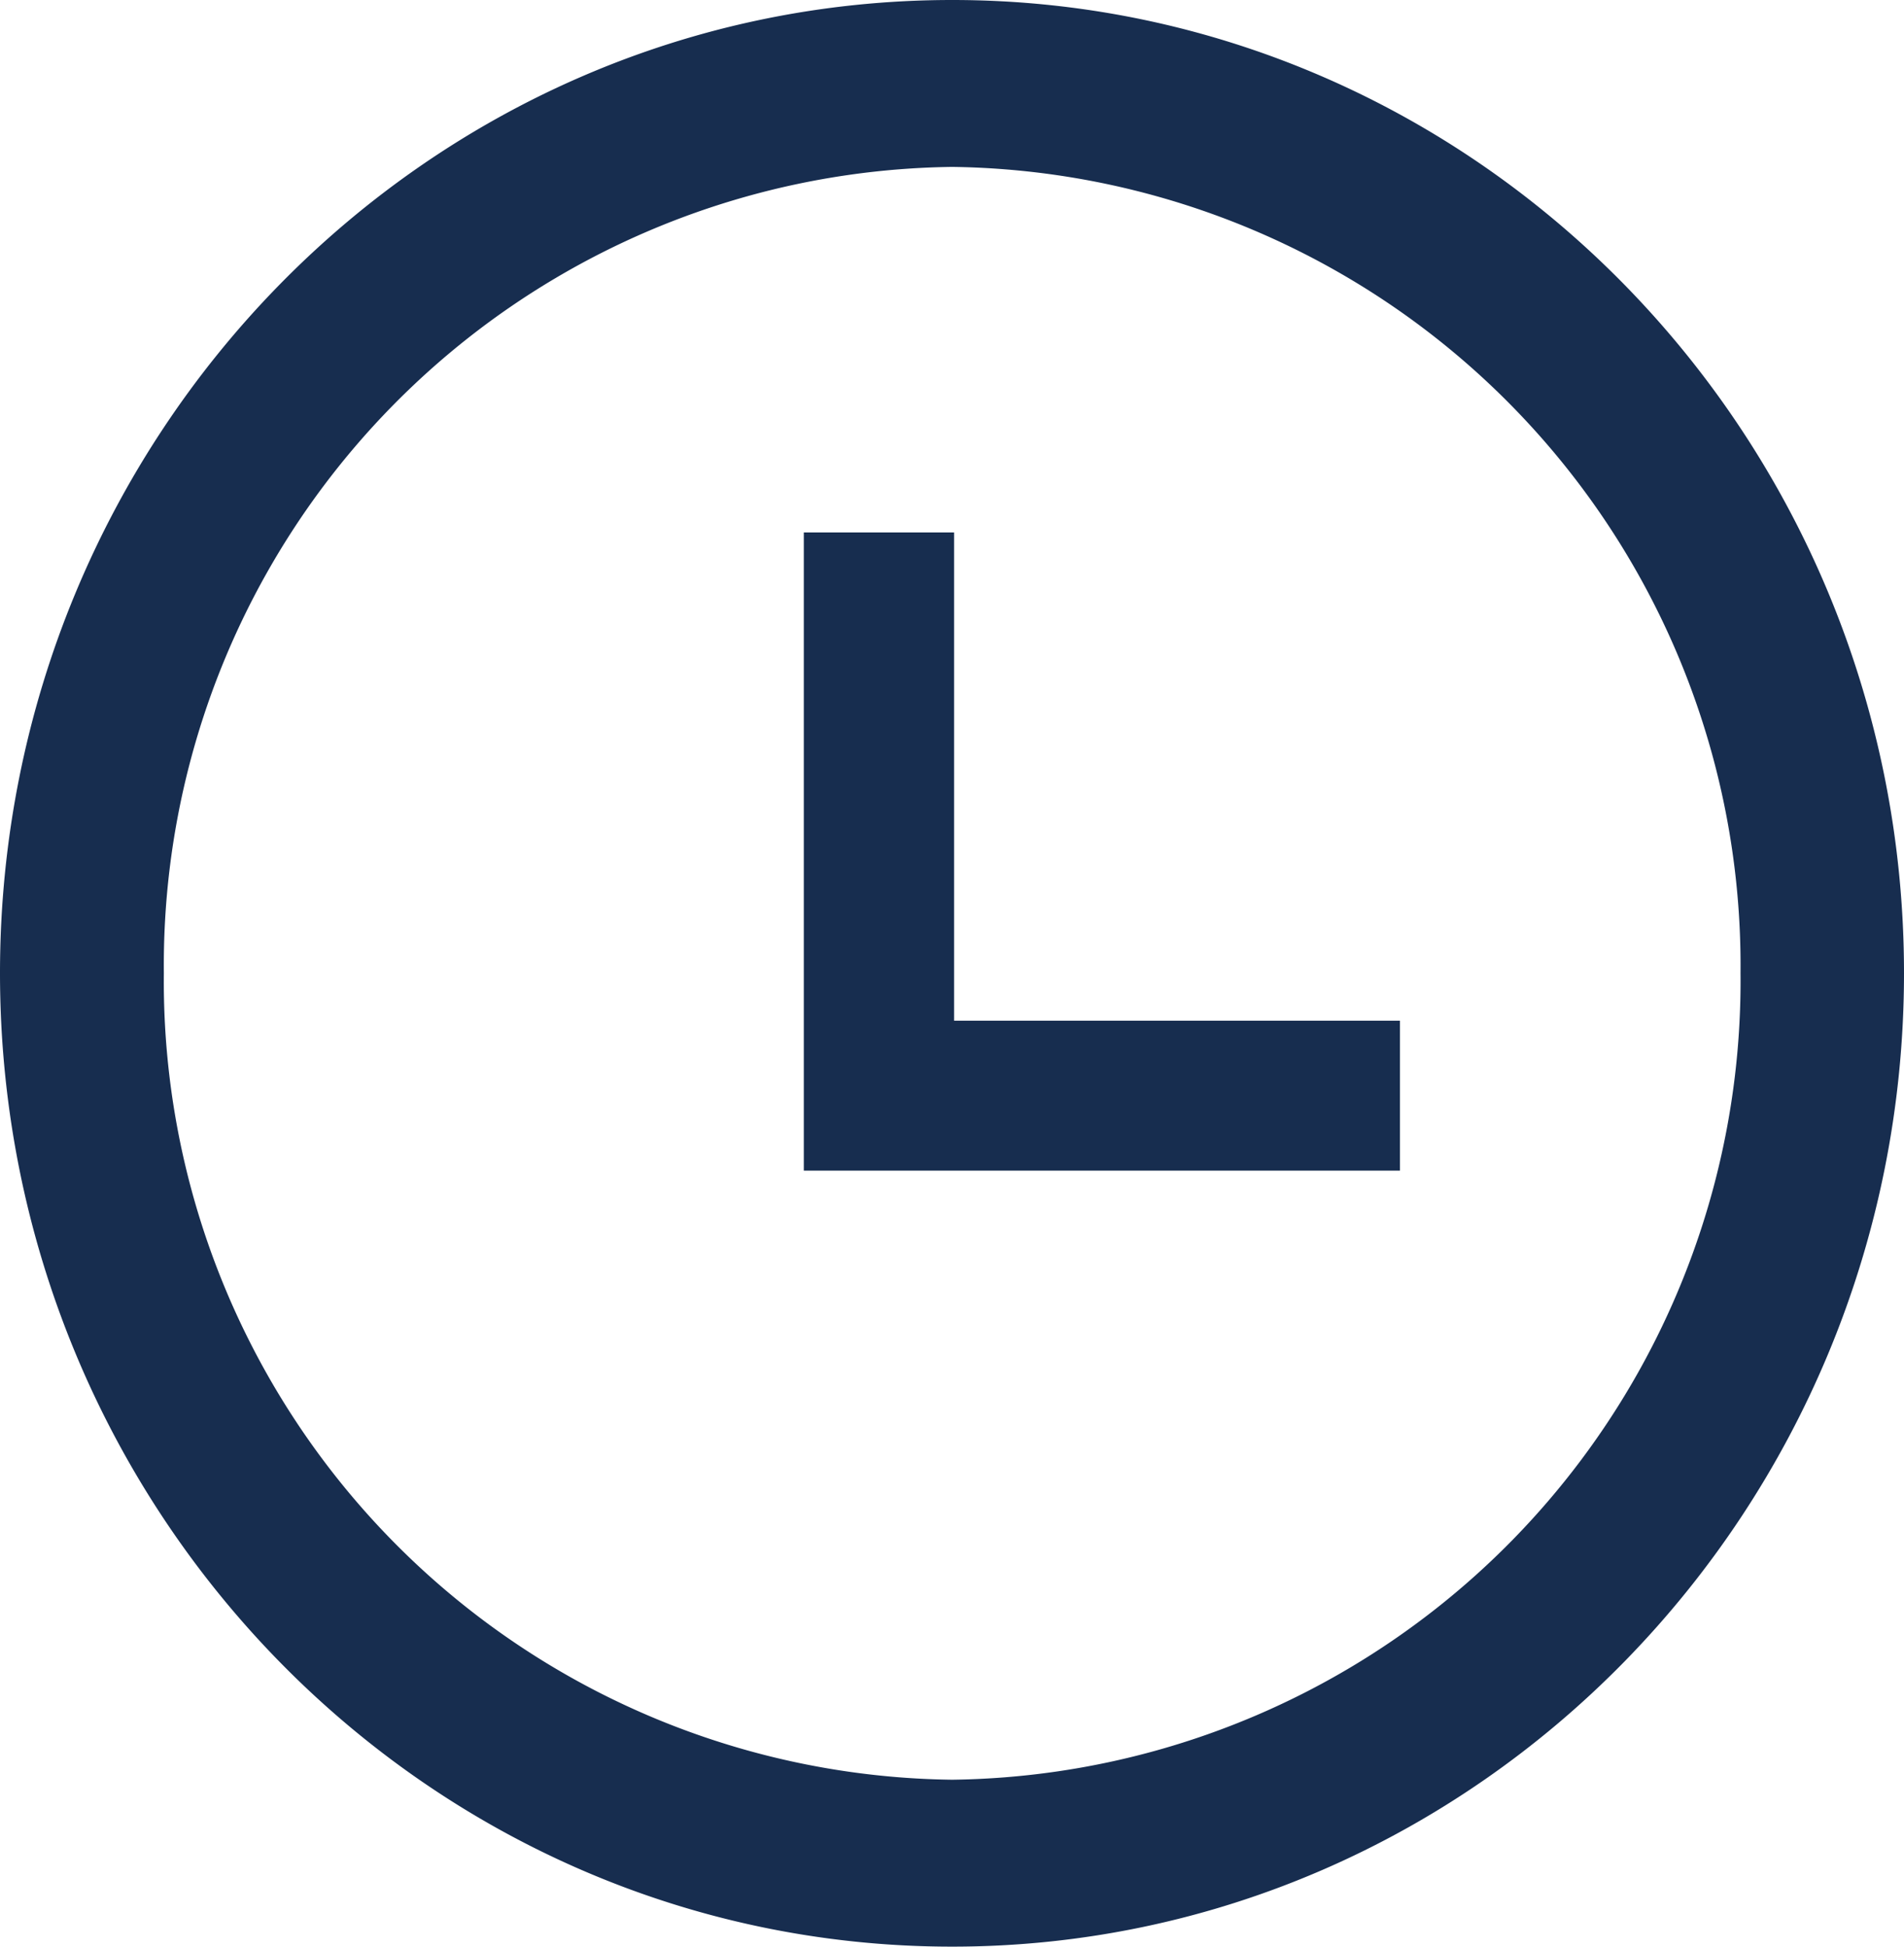
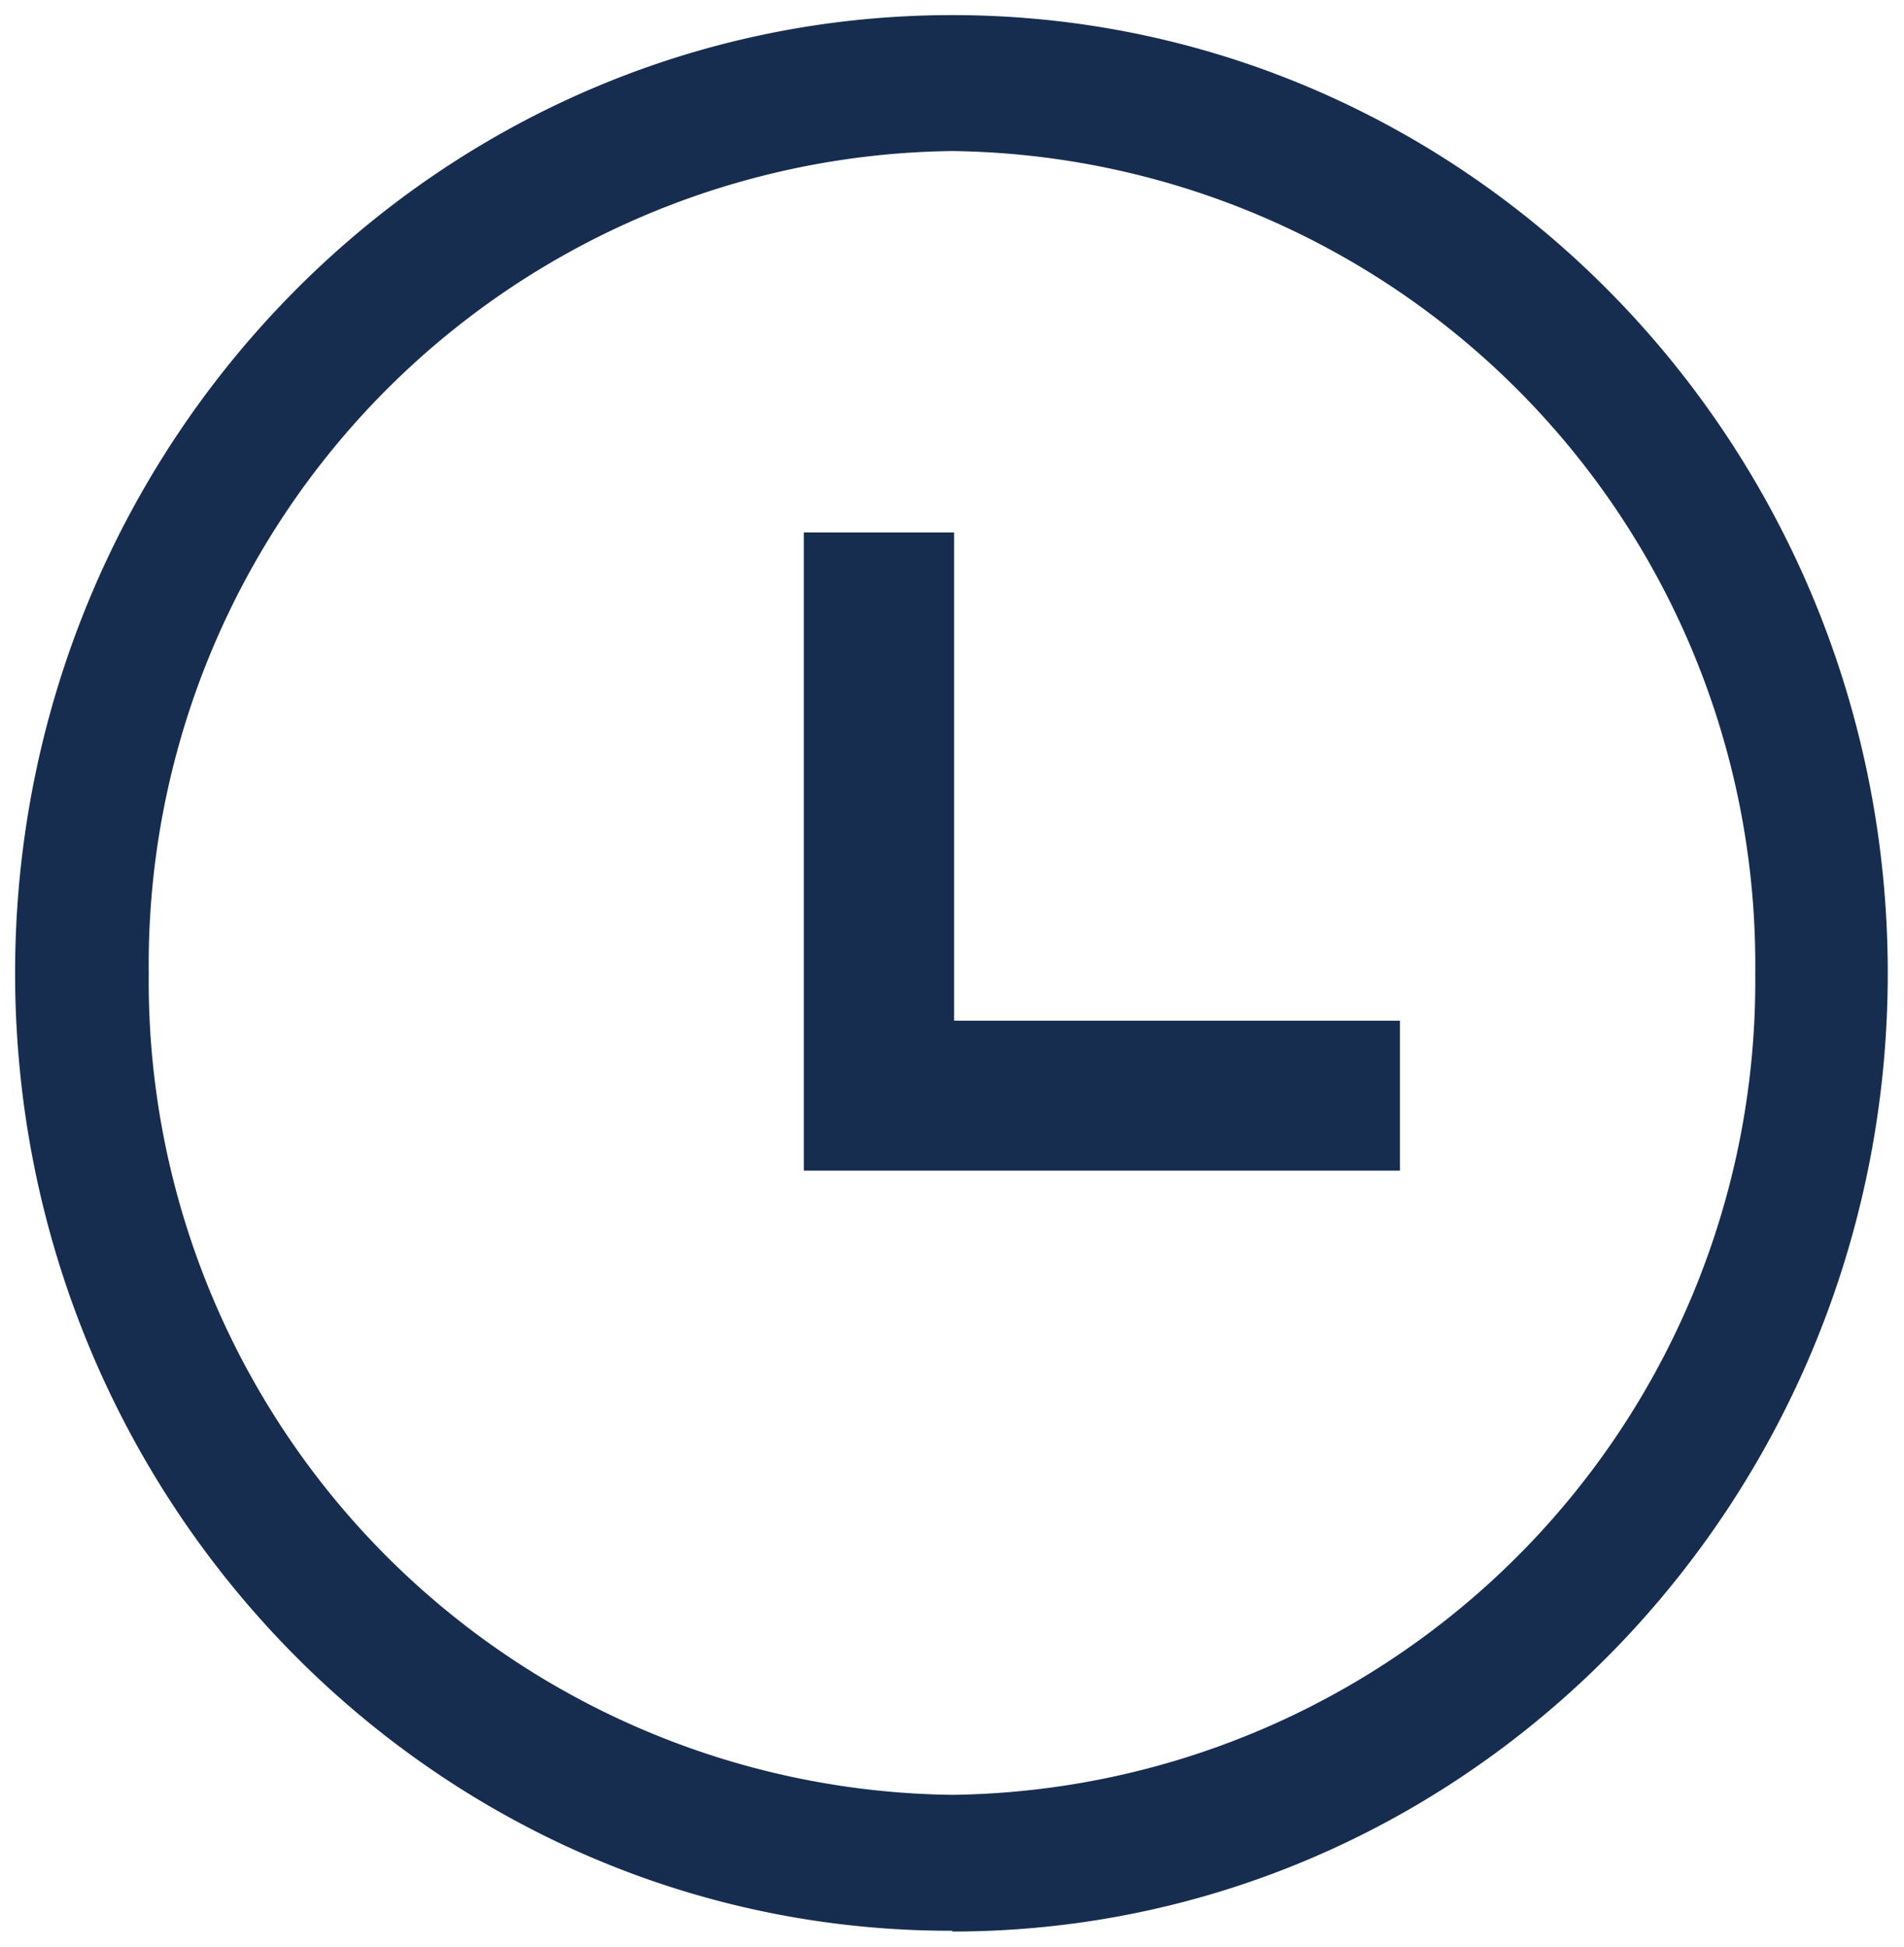
<svg xmlns="http://www.w3.org/2000/svg" id="Layer_1" data-name="Layer 1" viewBox="0 0 50.43 51.55">
  <defs>
    <style>.cls-1{fill:#172d4f;}</style>
  </defs>
  <title>icon-clock-blue</title>
  <path class="cls-1" d="M25.22,4A21.54,21.54,0,0,0,3.94,25.77,21.54,21.54,0,0,0,25.22,47.53,21.54,21.54,0,0,0,46.49,25.77,21.54,21.54,0,0,0,25.22,4m0,47.13C11.53,51.15.4,39.77.4,25.77S11.53.4,25.22.4,50,11.78,50,25.77,38.9,51.15,25.22,51.15" />
-   <path class="cls-1" d="M25.22,51.55C11.31,51.55,0,40,0,25.77S11.31,0,25.22,0,50.43,11.56,50.43,25.77,39.12,51.55,25.22,51.55ZM25.22.8C11.75.8.79,12,.79,25.77s11,25,24.43,25,24.42-11.2,24.42-25S38.68.8,25.22.8Zm0,47.13A21.94,21.94,0,0,1,3.54,25.77,21.94,21.94,0,0,1,25.22,3.62,21.94,21.94,0,0,1,46.89,25.77,21.94,21.94,0,0,1,25.22,47.93Zm0-43.51A21.14,21.14,0,0,0,4.34,25.77,21.14,21.14,0,0,0,25.22,47.13,21.15,21.15,0,0,0,46.1,25.77,21.15,21.15,0,0,0,25.22,4.42Z" />
  <polygon class="cls-1" points="37.08 31 21.29 31 21.29 14.1 25.27 14.1 25.27 27.03 37.08 27.03 37.08 31" />
</svg>